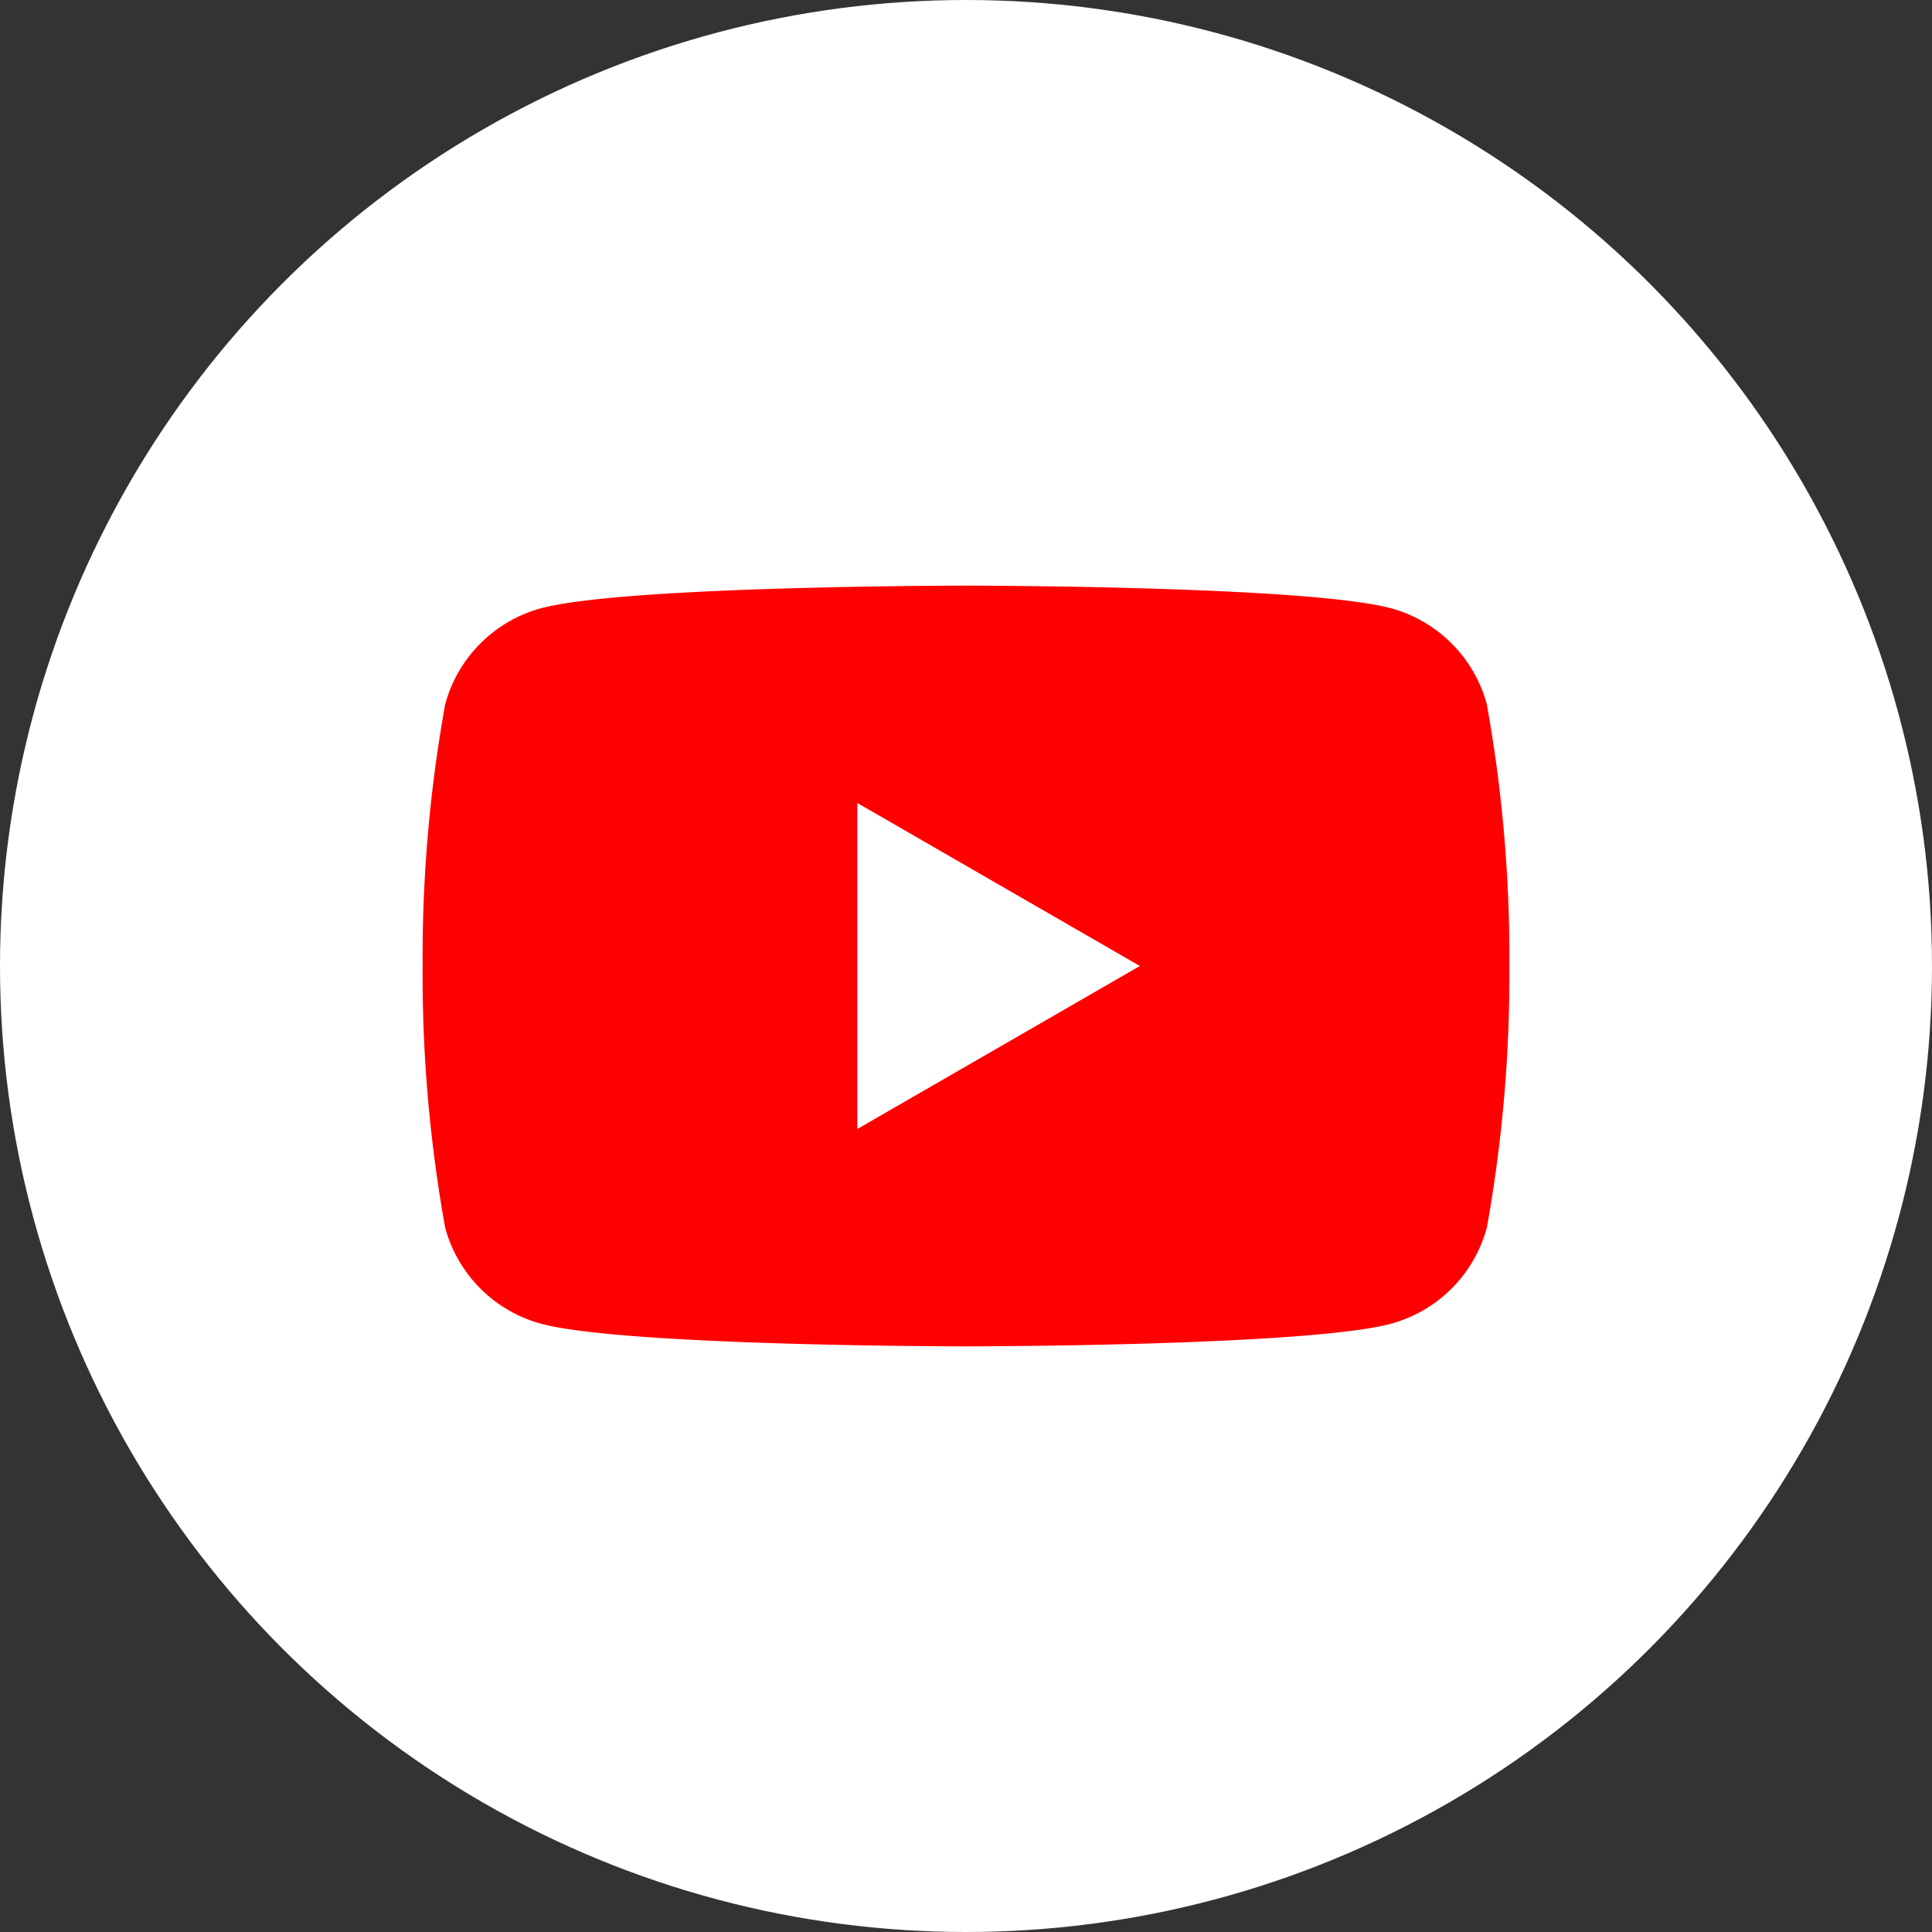
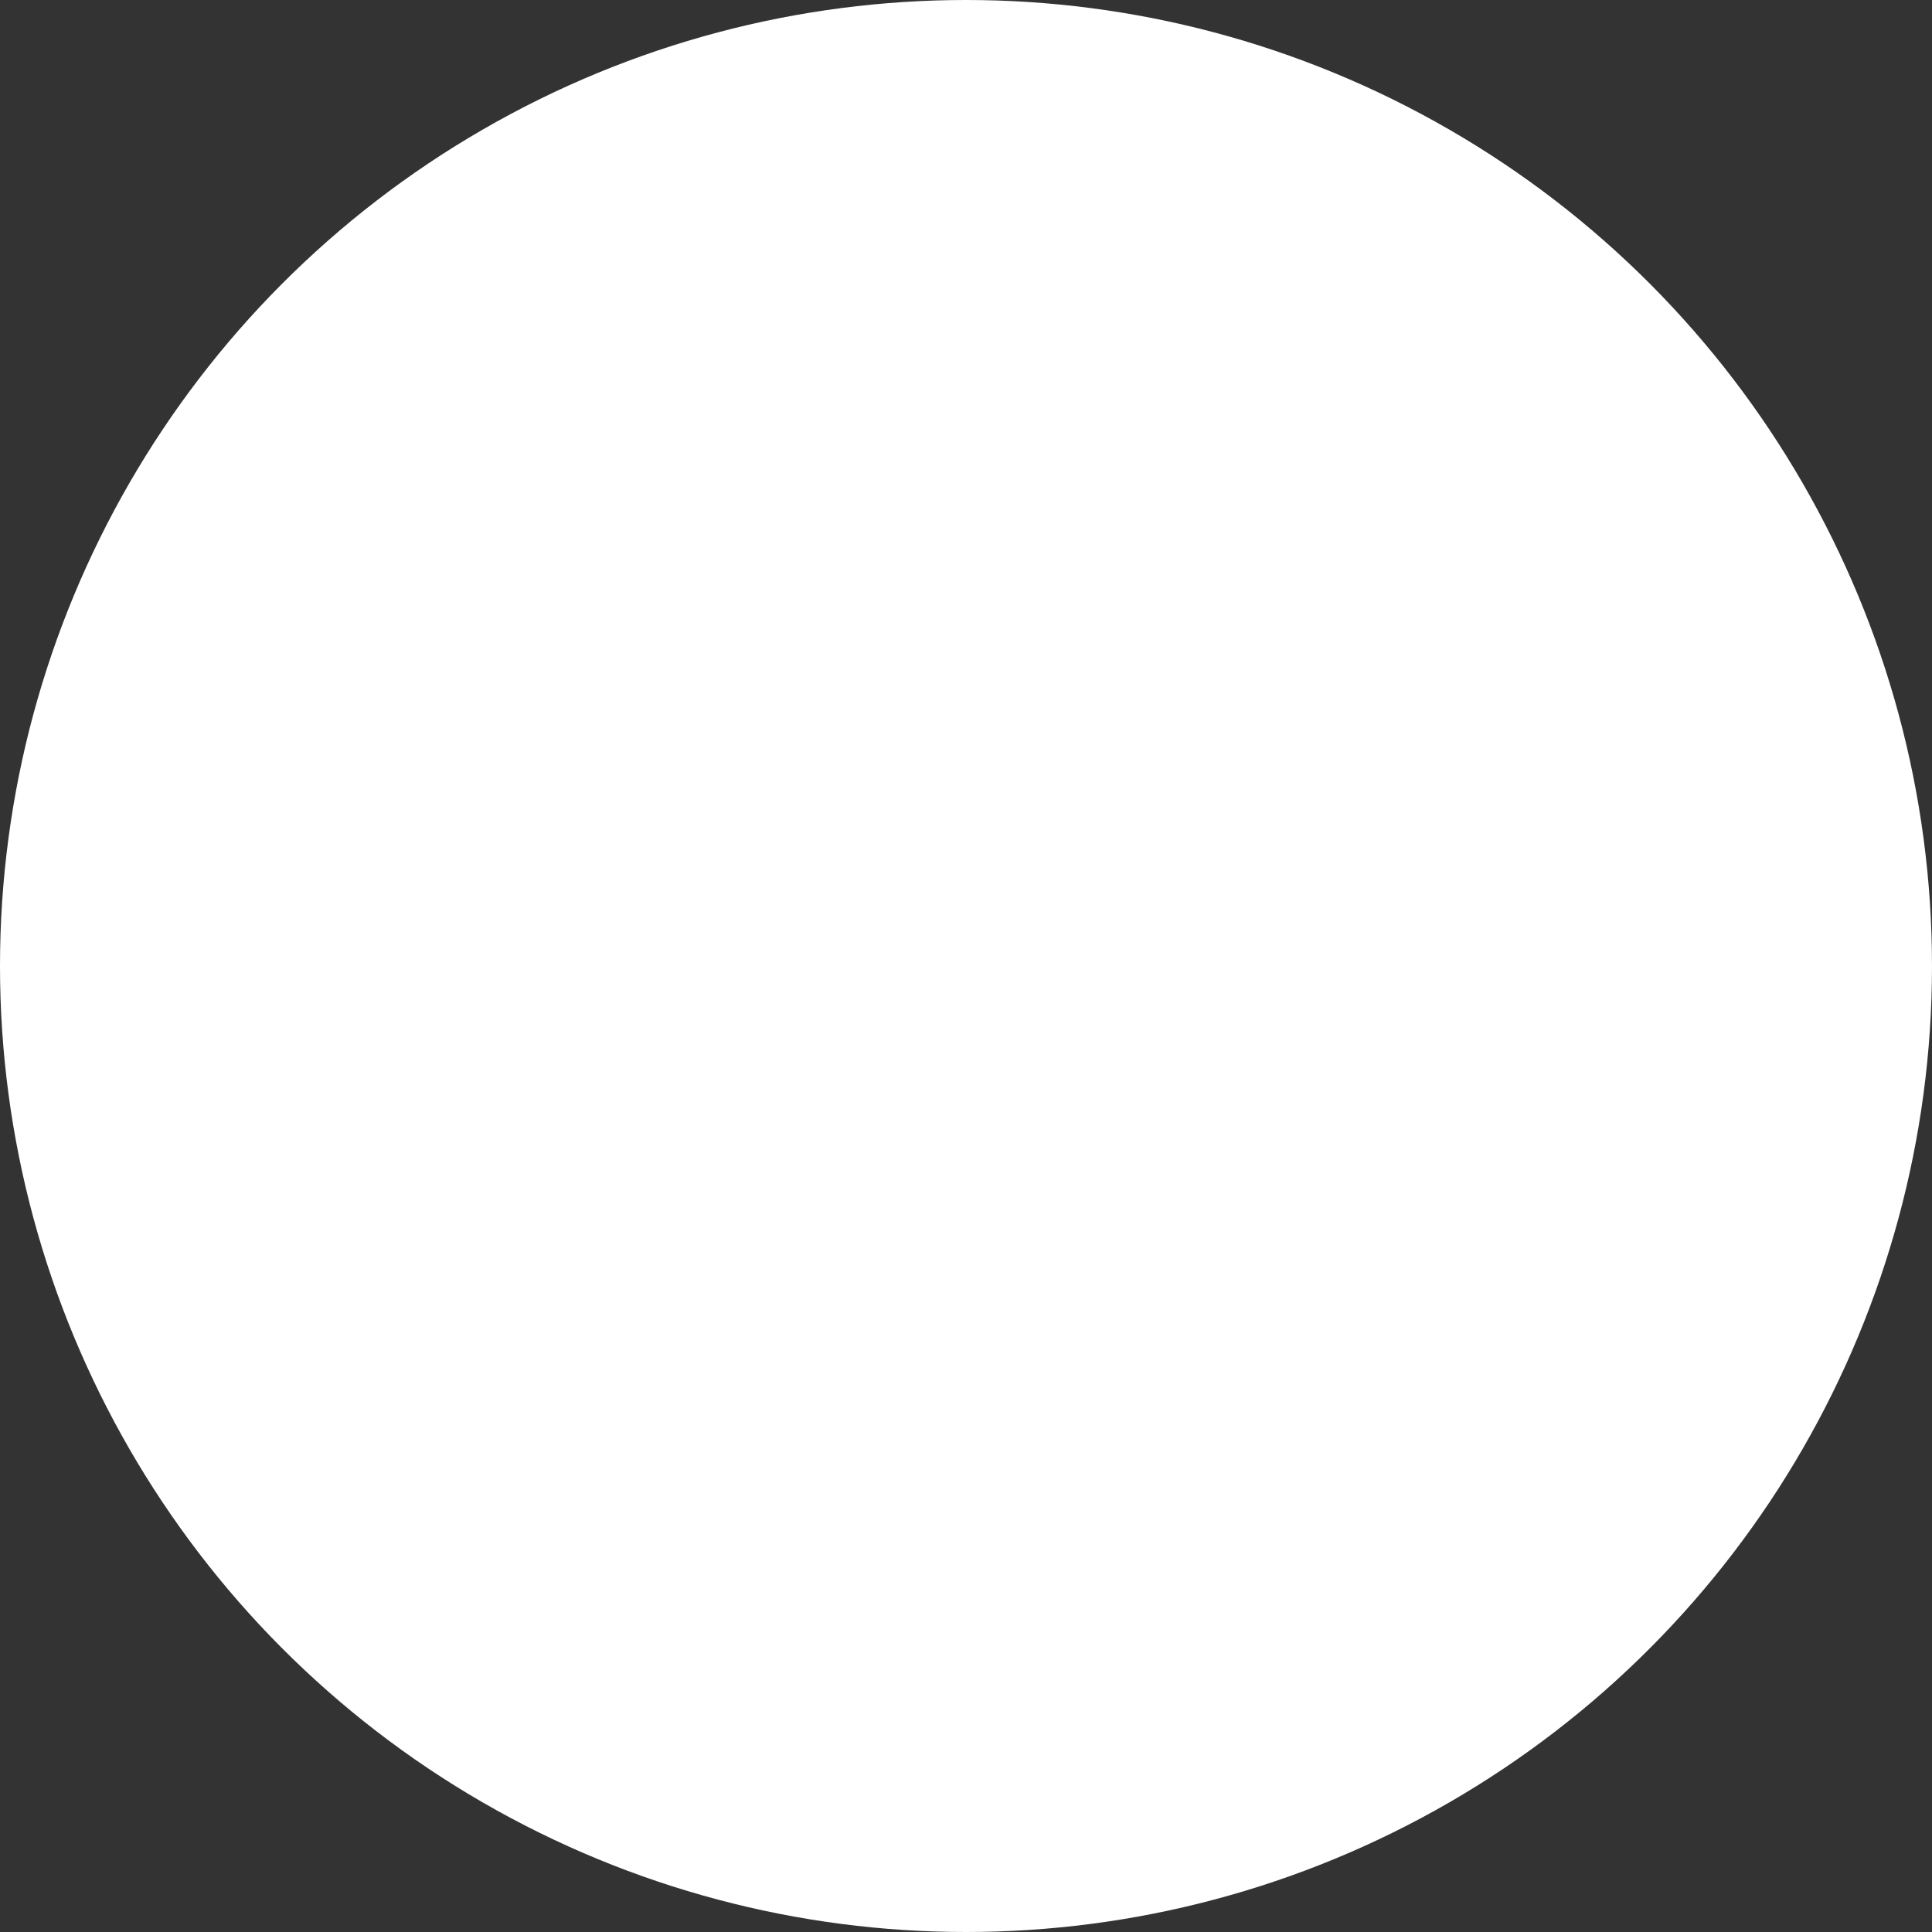
<svg xmlns="http://www.w3.org/2000/svg" width="48" height="48" viewBox="0 0 48 48">
  <rect x="0" y="0" width="48" height="48" fill="#333333" stroke="none" />
  <defs>
    <style>.cls-1{fill:#fff;}.cls-2{fill:red;}</style>
  </defs>
  <g id="レイヤー_2" data-name="レイヤー 2">
    <g id="Menu">
      <circle class="cls-1" cx="24" cy="24" r="24" />
-       <path class="cls-2" d="M36.94,17.5a3.39,3.39,0,0,0-2.39-2.39C32.44,14.55,24,14.55,24,14.55s-8.44,0-10.55.56a3.39,3.39,0,0,0-2.39,2.39A35.43,35.43,0,0,0,10.5,24a35.43,35.43,0,0,0,.56,6.5,3.39,3.39,0,0,0,2.39,2.39c2.11.56,10.55.56,10.55.56s8.44,0,10.55-.56a3.39,3.39,0,0,0,2.39-2.39A35.43,35.43,0,0,0,37.5,24,35.43,35.43,0,0,0,36.94,17.5Z" />
      <polygon class="cls-1" points="21.3 28.05 28.32 24 21.3 19.95 21.3 28.05" />
    </g>
  </g>
</svg>